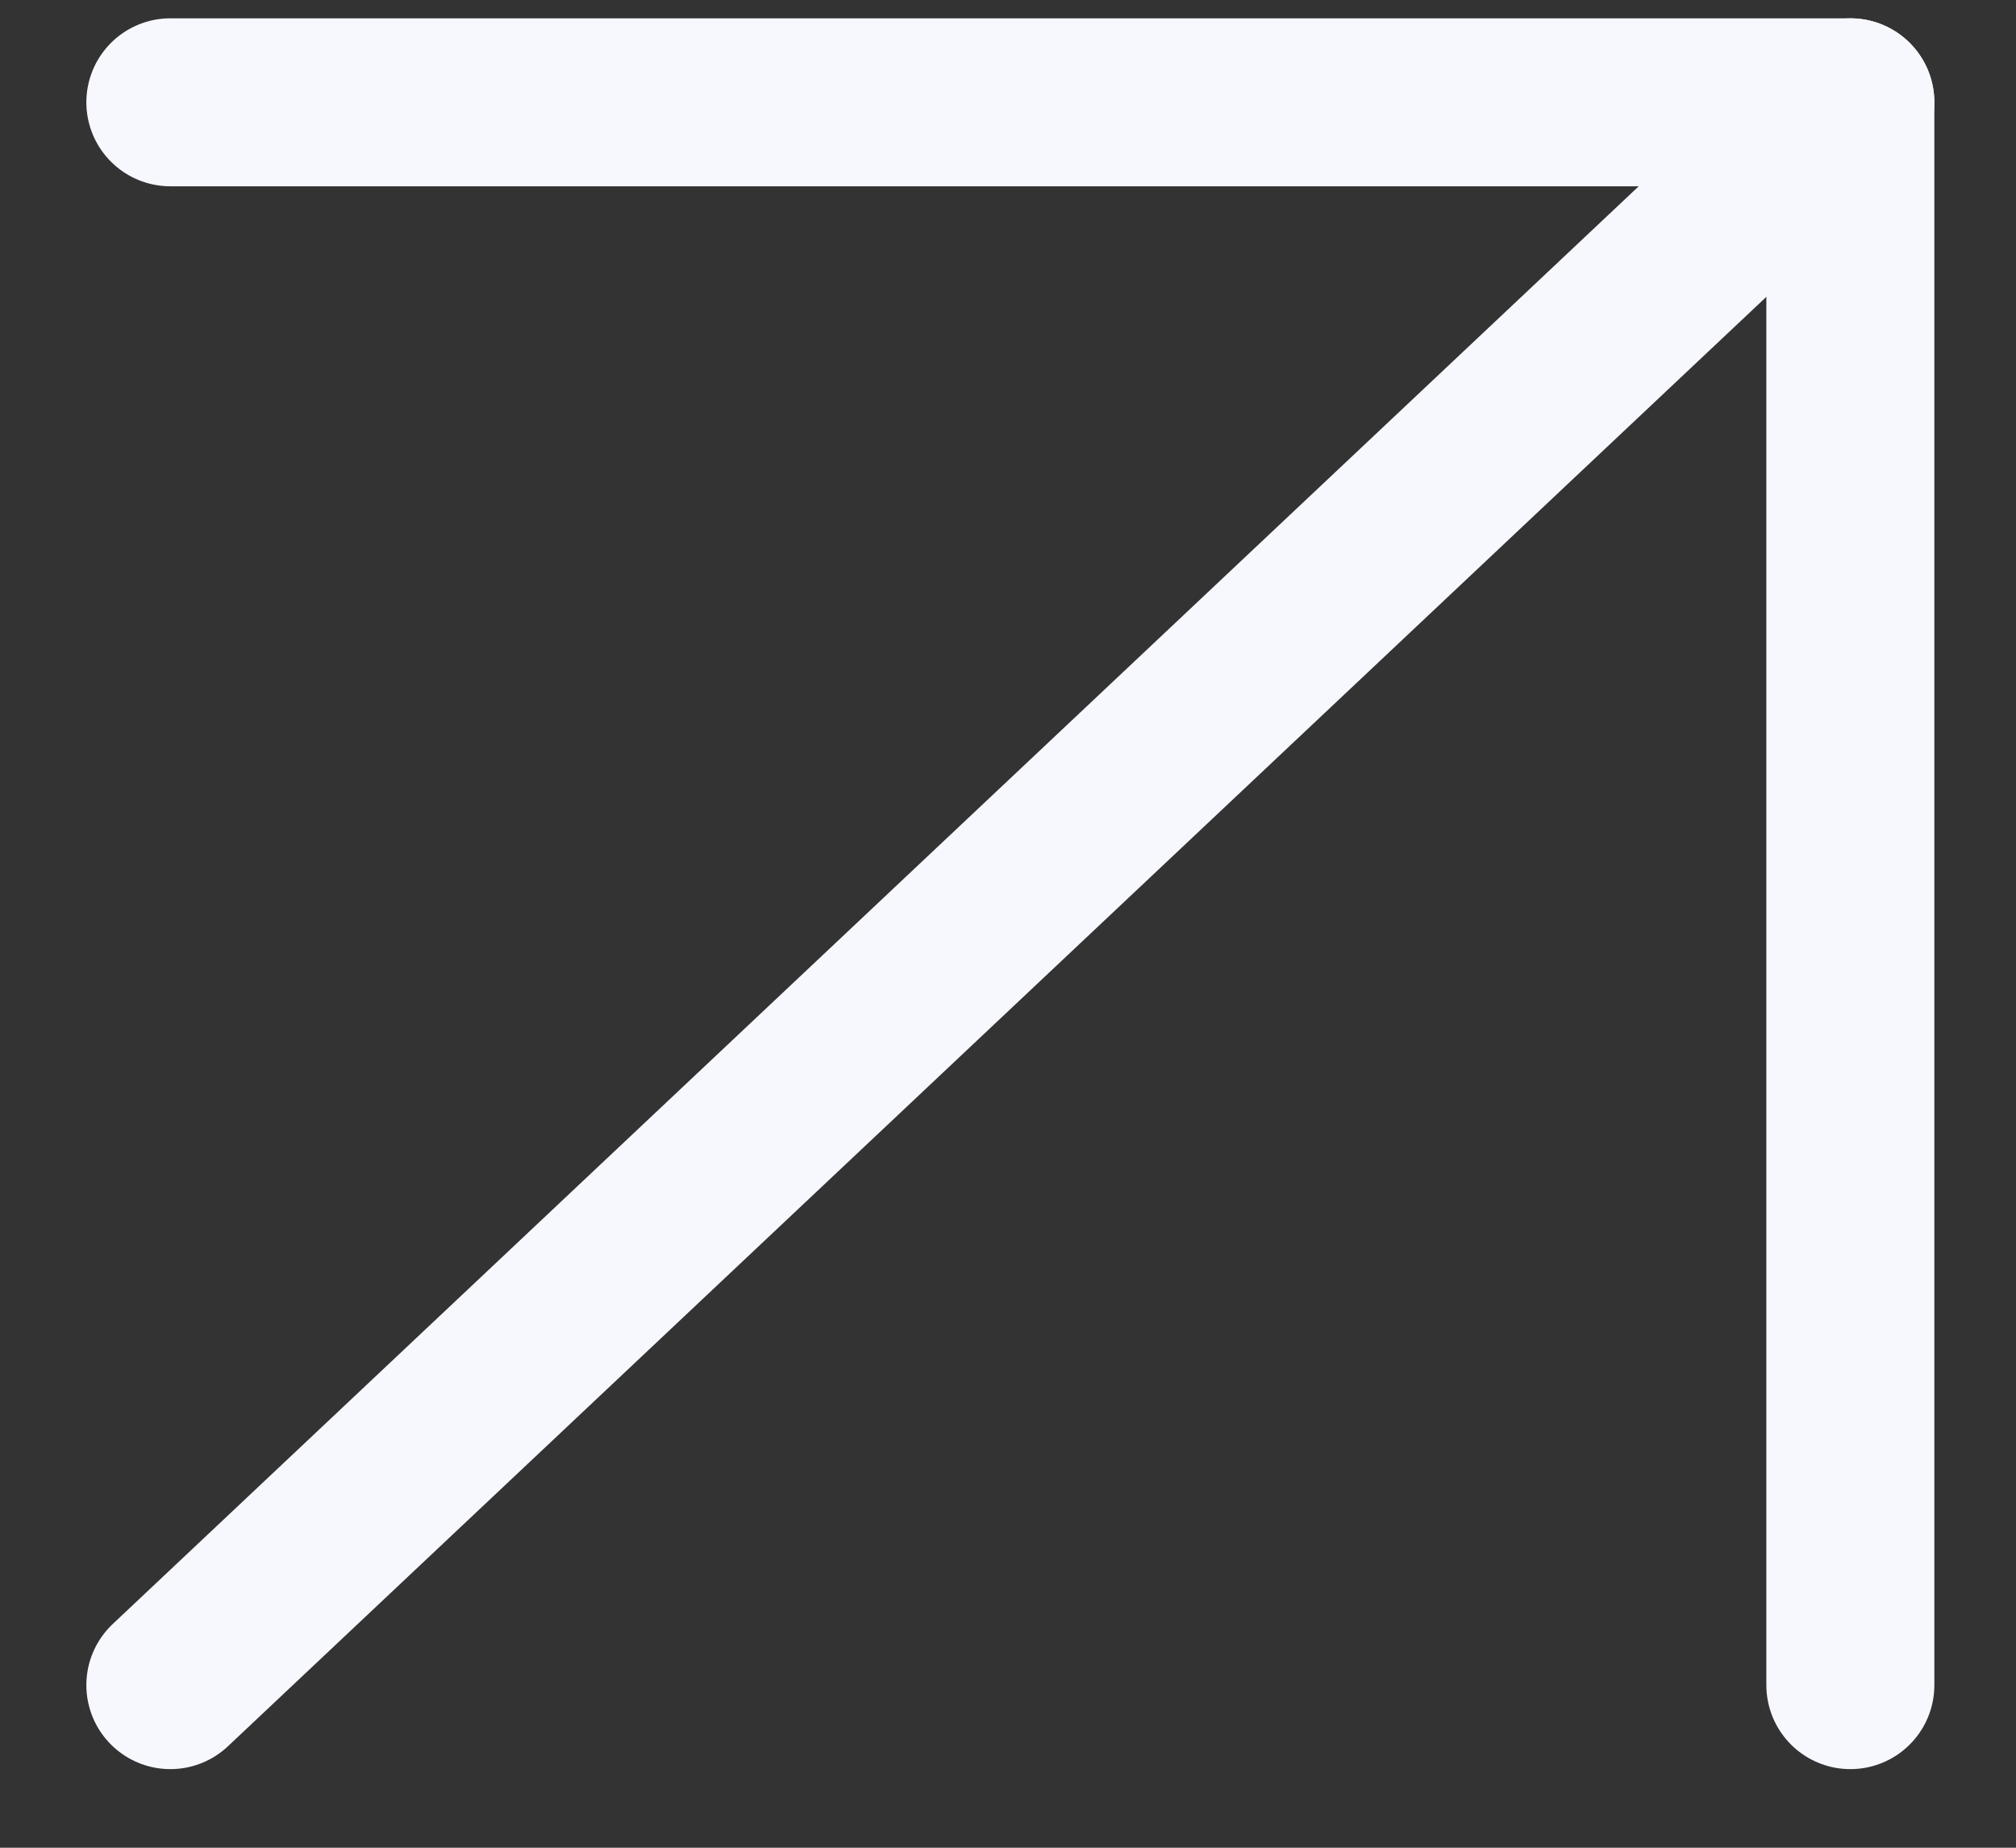
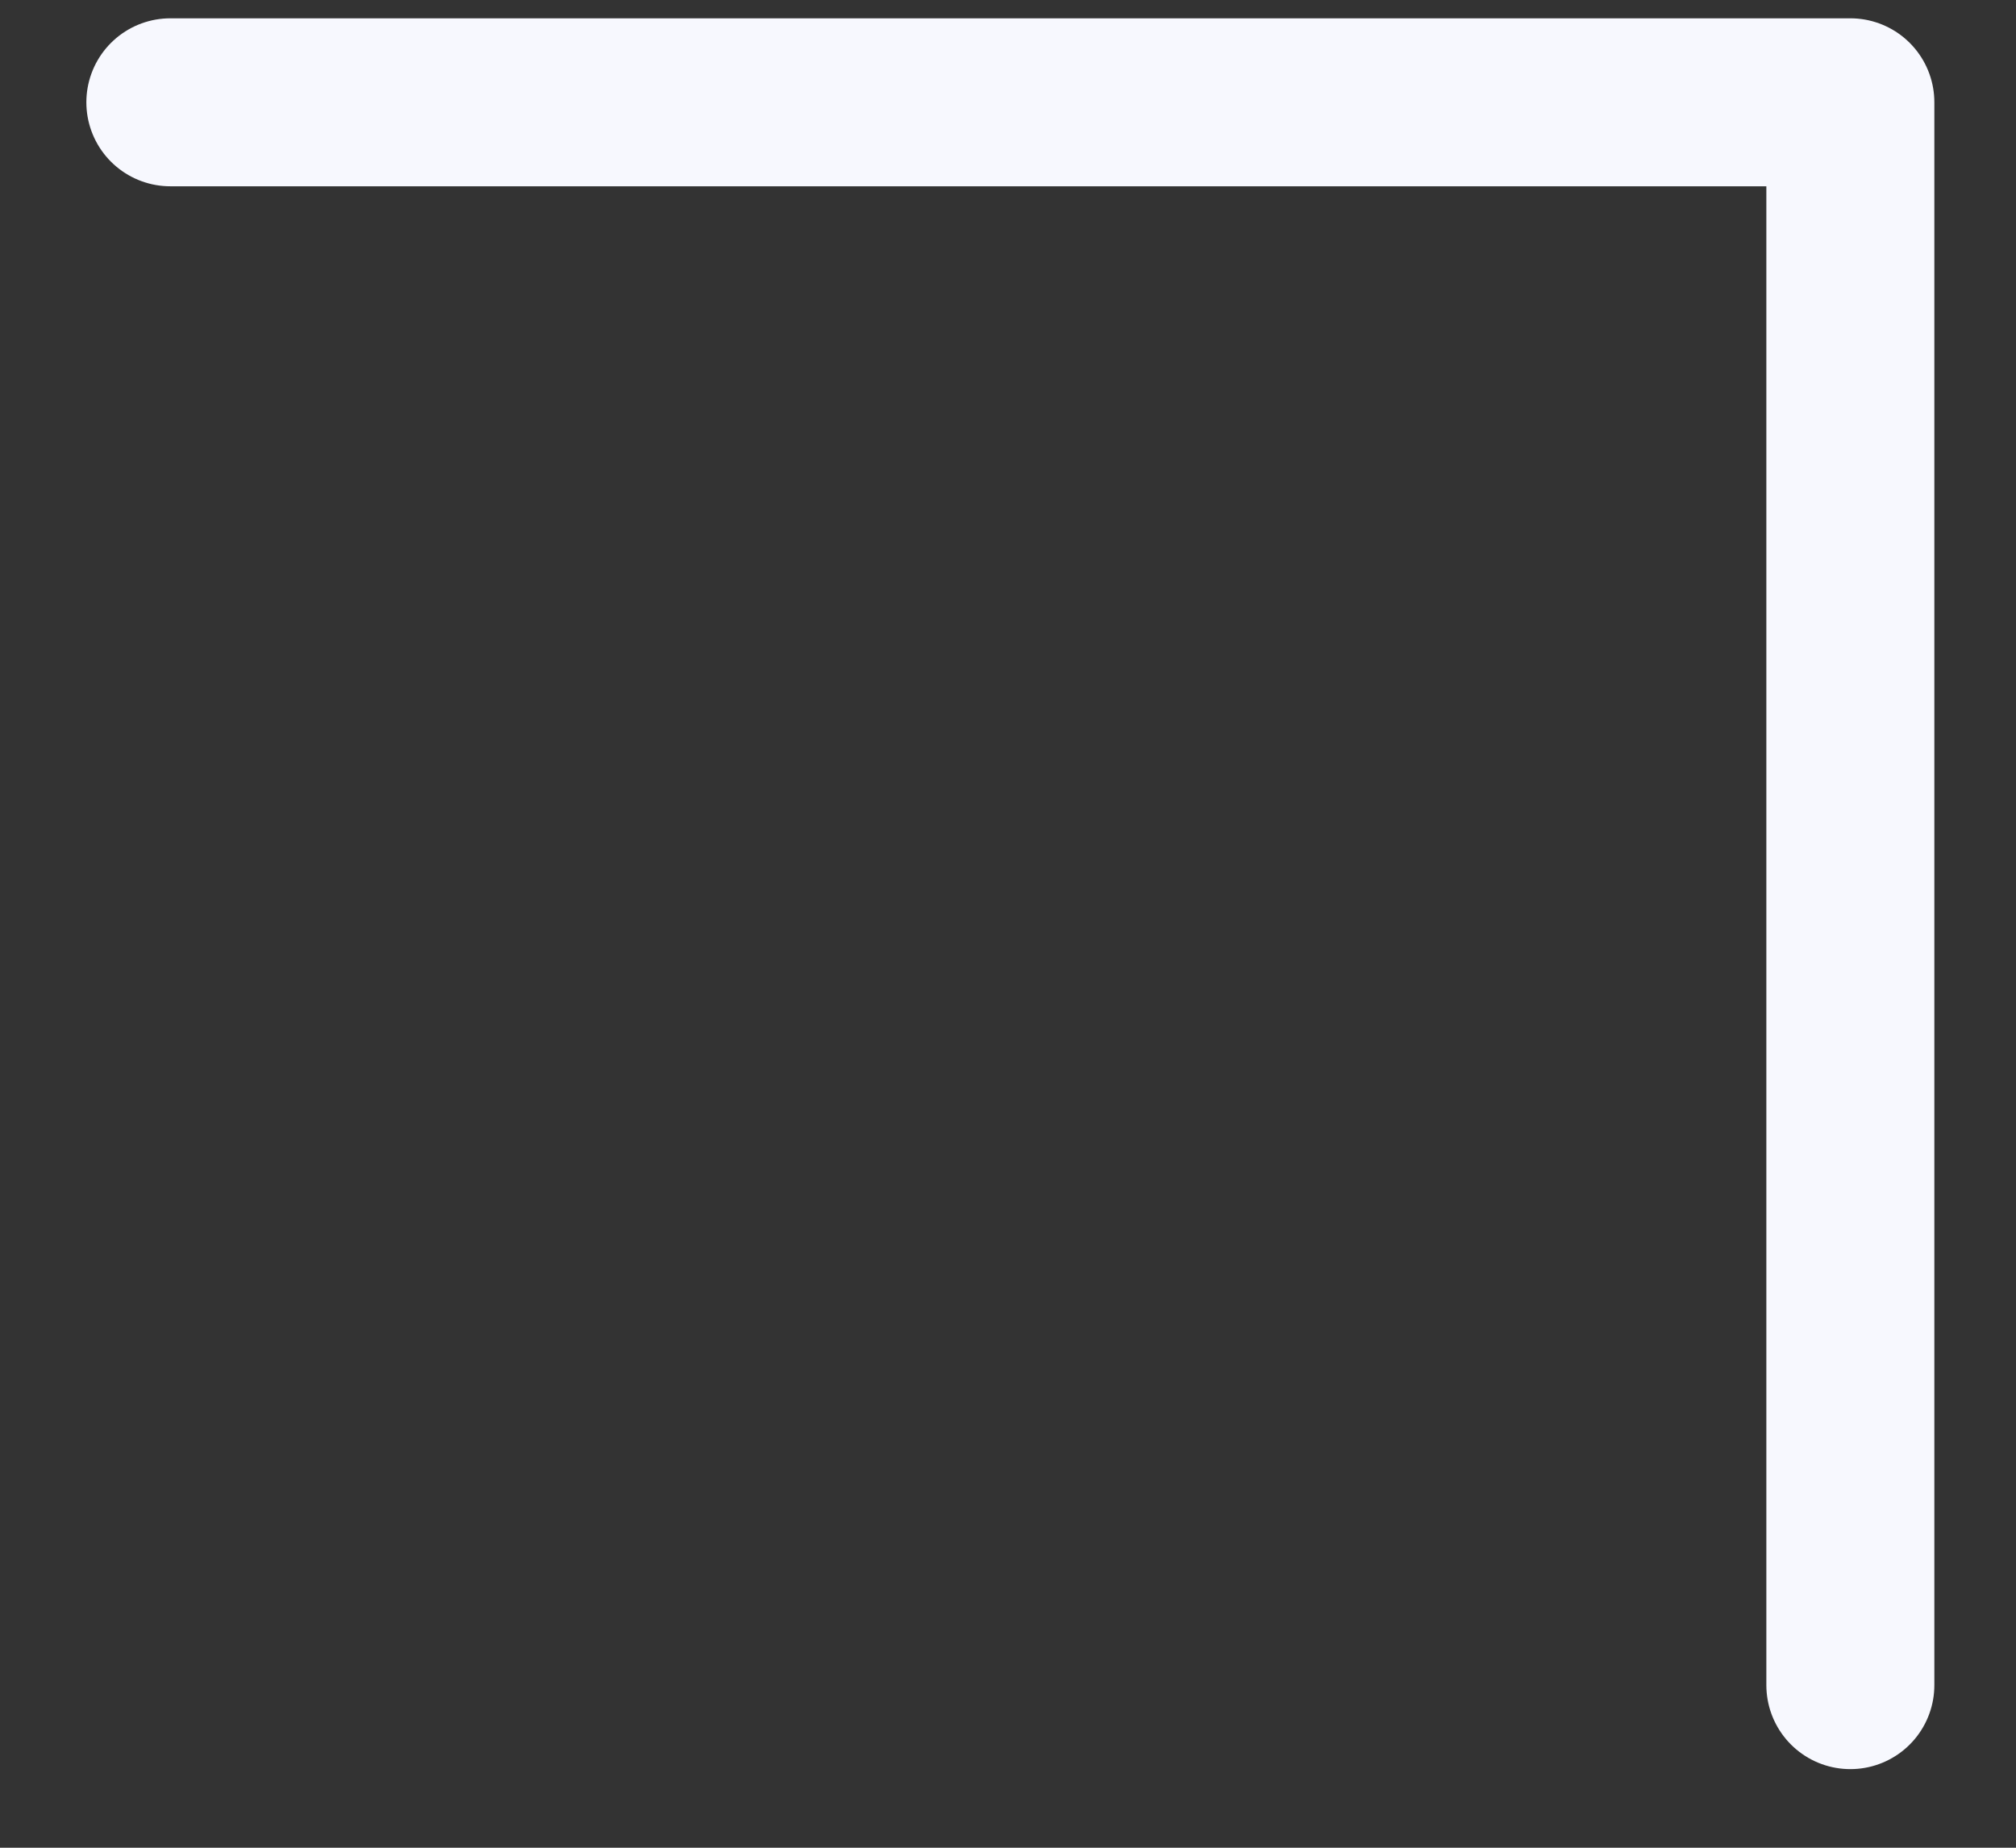
<svg xmlns="http://www.w3.org/2000/svg" width="12" height="11" viewBox="0 0 12 11" fill="none">
  <rect x="0" y="0" width="12" height="11" fill="#333333" stroke="none" />
-   <path d="M1.014 10.032L11.014 0.609" stroke="#F7F8FE" stroke-linecap="round" stroke-linejoin="round" />
  <path d="M1.014 0.609H11.014V10.032" stroke="#F7F8FE" stroke-linecap="round" stroke-linejoin="round" />
</svg>